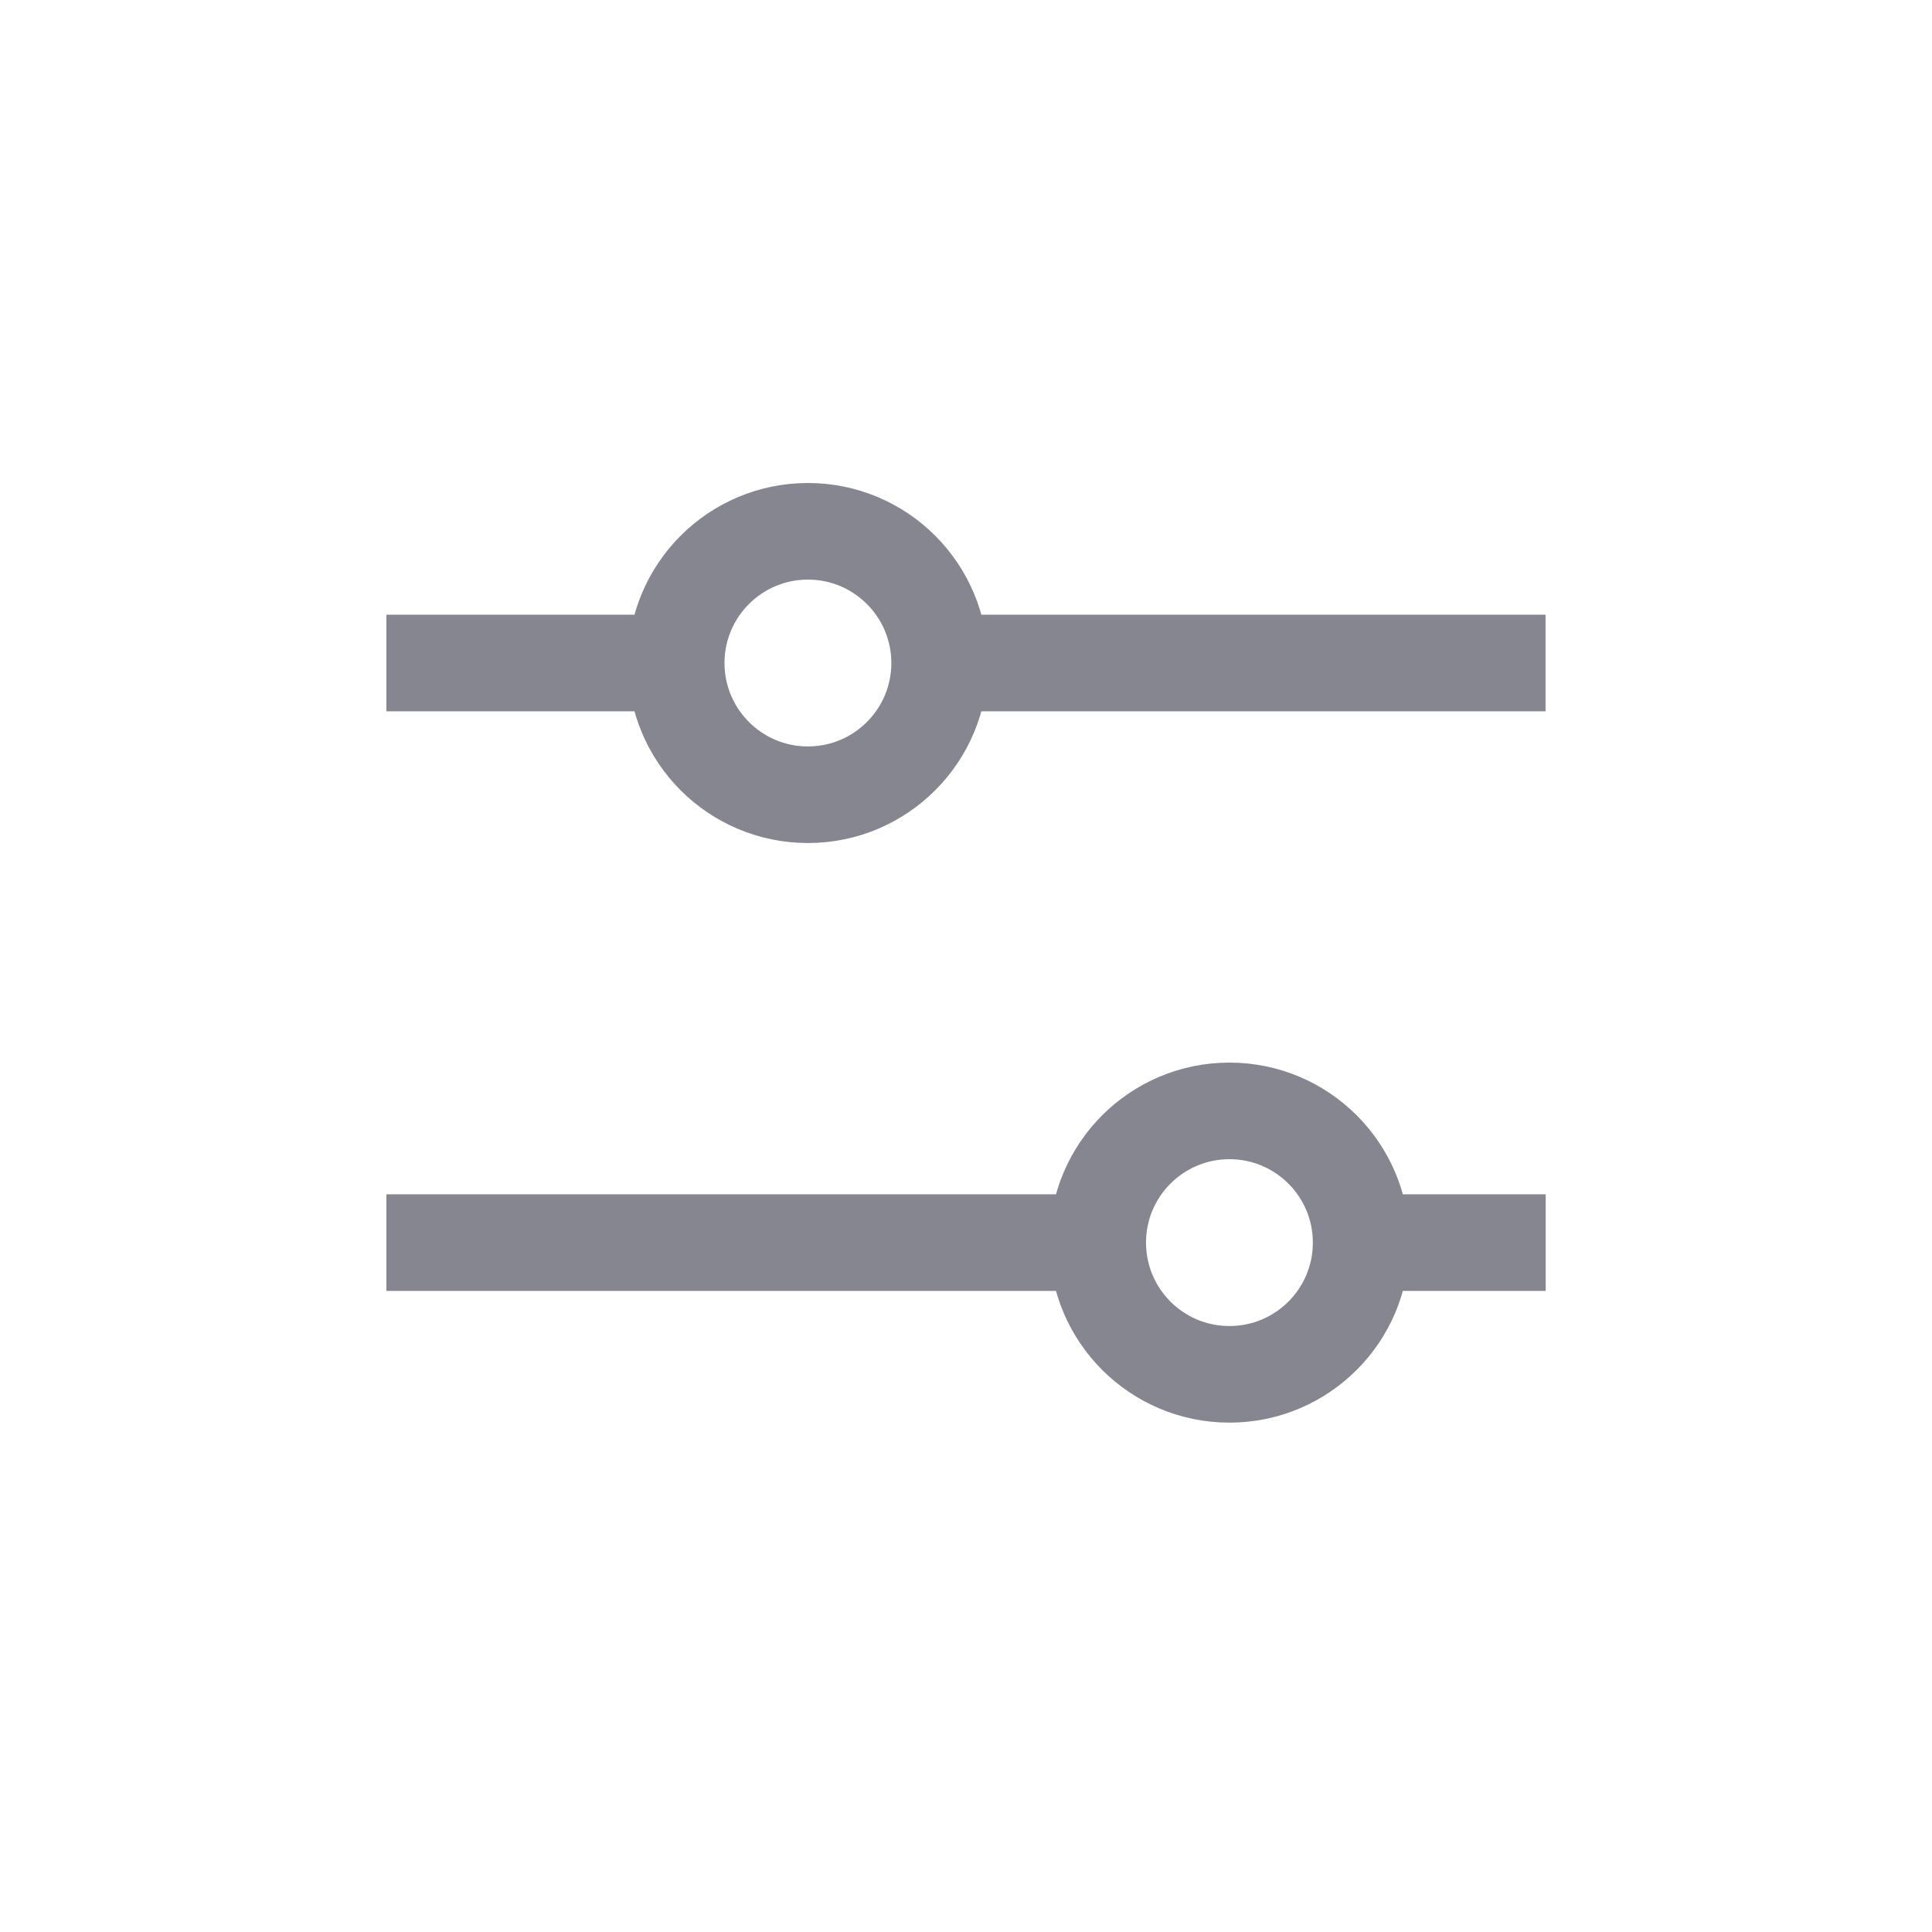
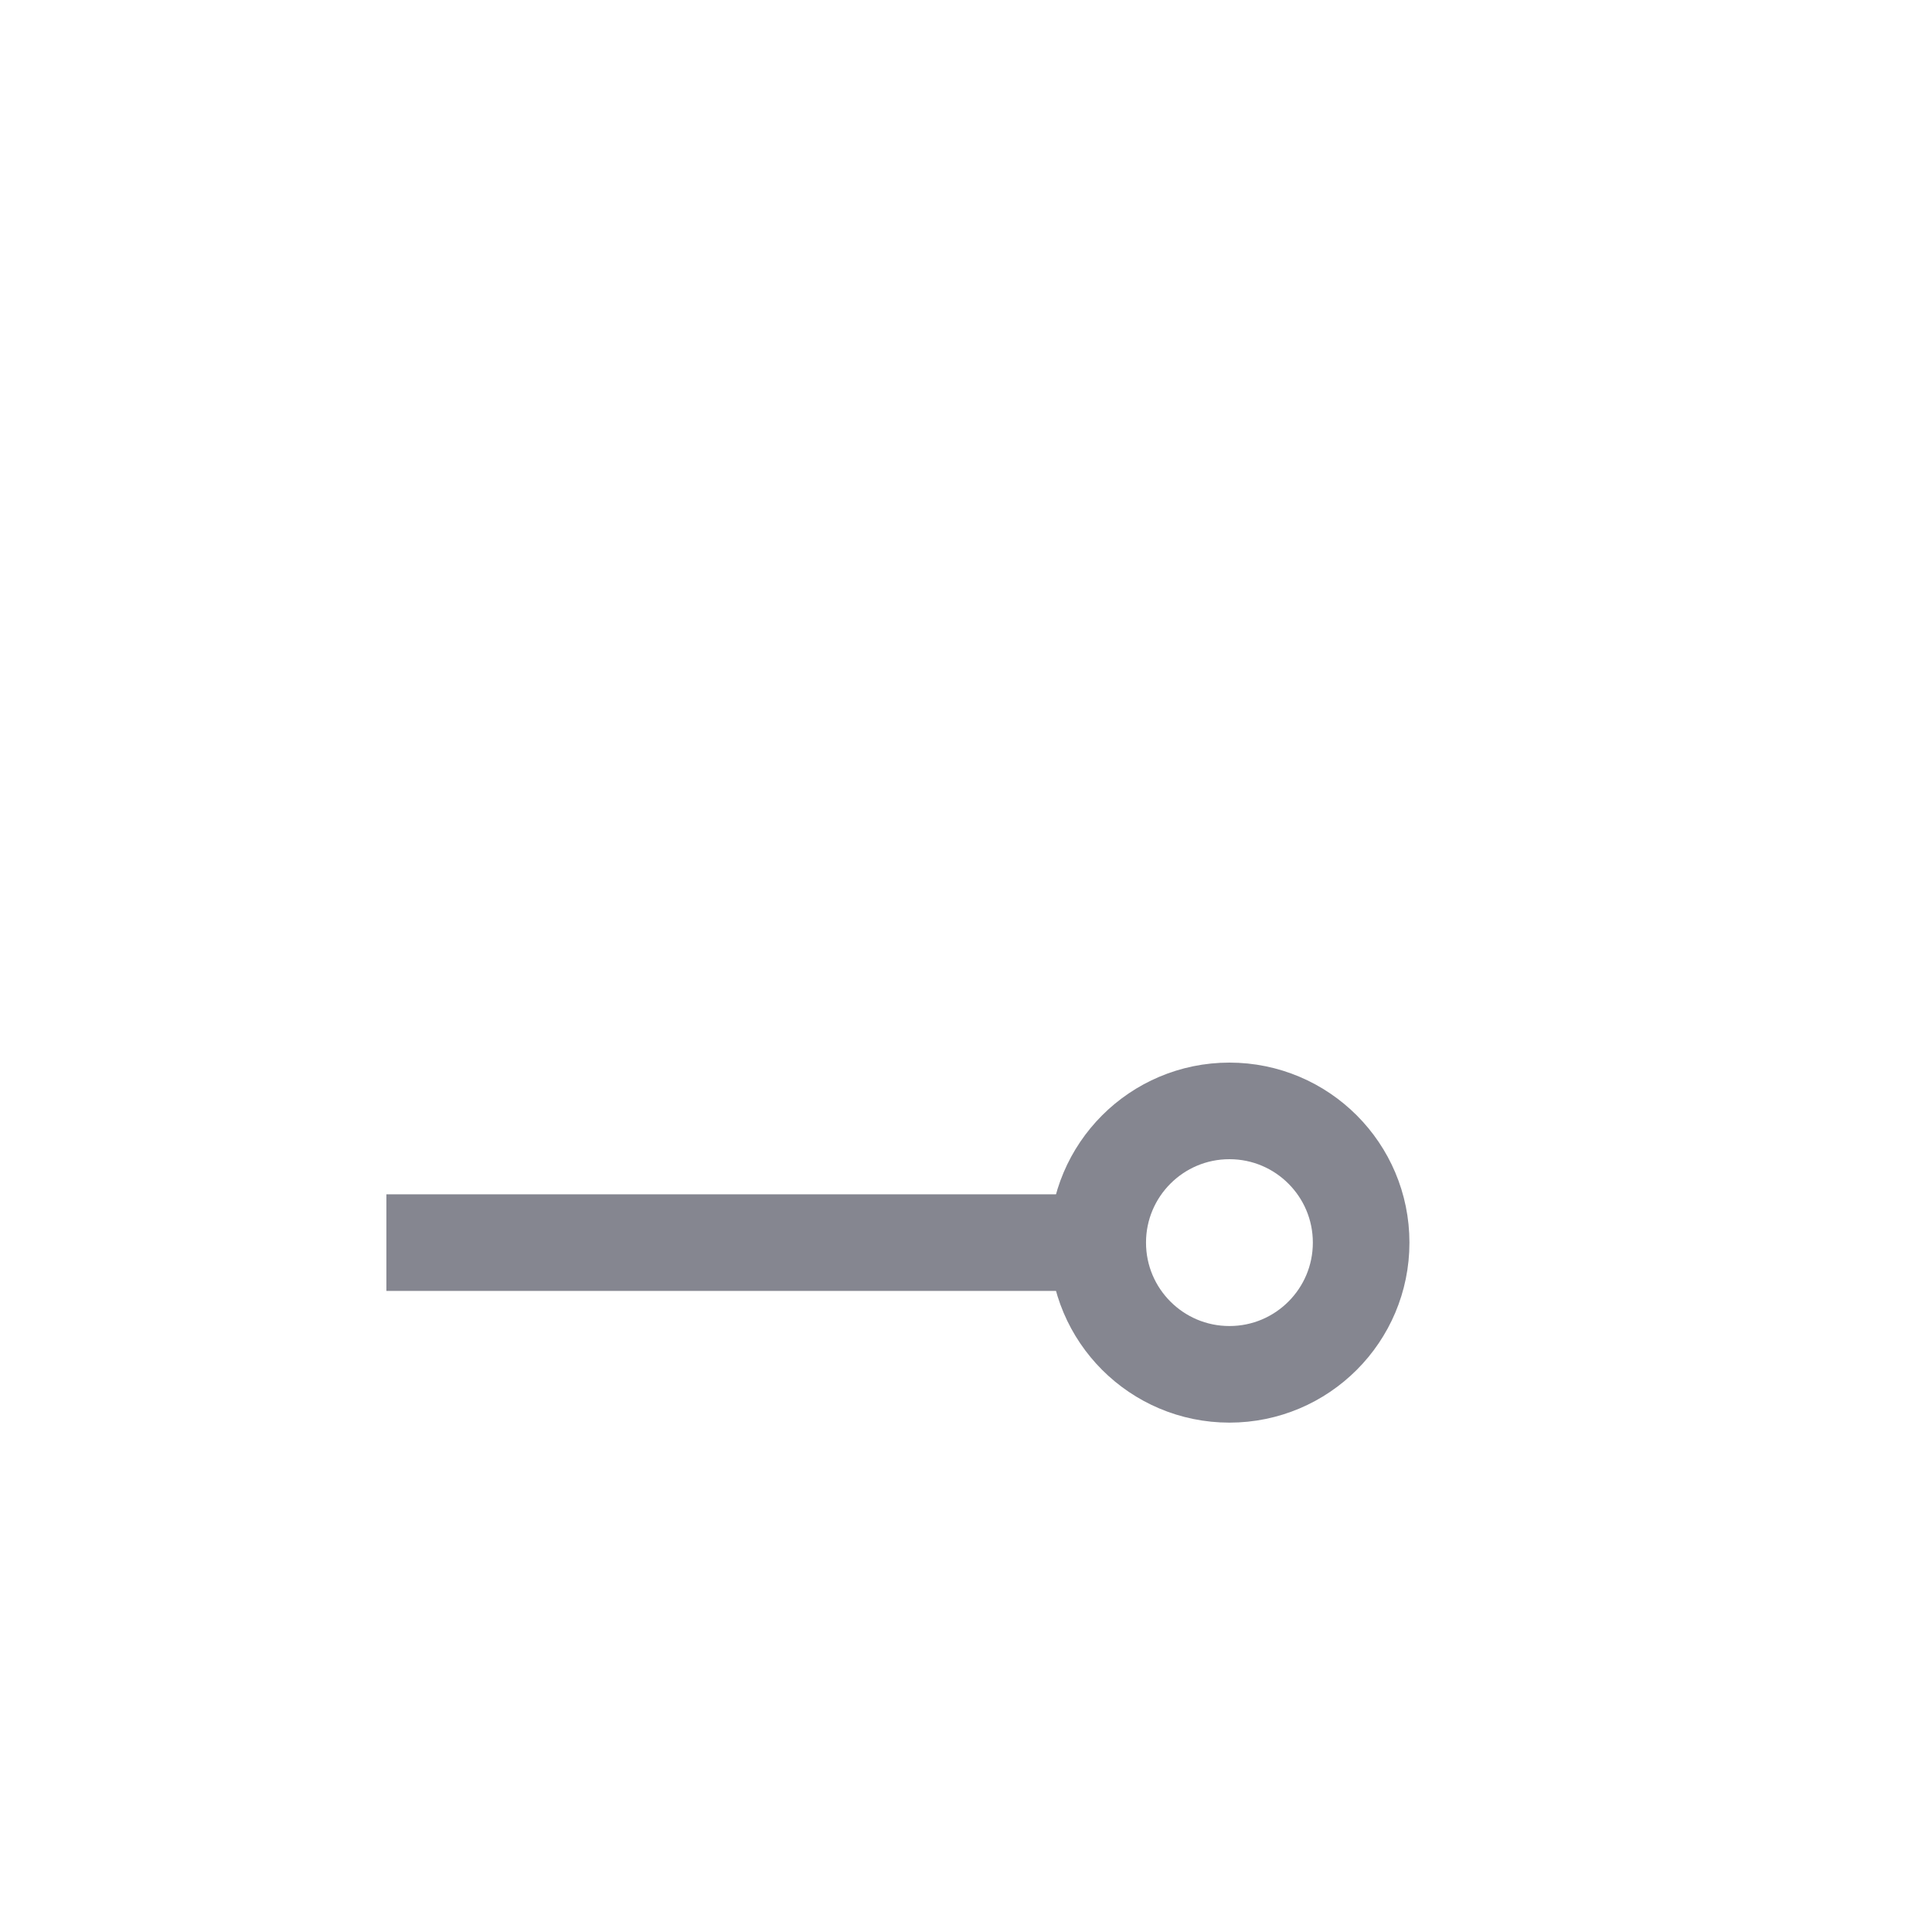
<svg xmlns="http://www.w3.org/2000/svg" width="40" height="40" viewBox="0 0 40 40" fill="none">
  <path d="M22.727 25.727L8 25.727" stroke="#858690" stroke-width="2" />
-   <path d="M32.002 25.727L28.184 25.727" stroke="#858690" stroke-width="2" />
  <path d="M25.454 28.454C26.96 28.454 28.181 27.233 28.181 25.727C28.181 24.221 26.96 23 25.454 23C23.948 23 22.727 24.221 22.727 25.727C22.727 27.233 23.948 28.454 25.454 28.454Z" stroke="#858690" stroke-width="2" />
-   <path d="M14 13.727L8 13.727" stroke="#858690" stroke-width="2" />
-   <path d="M31.999 13.727L19.453 13.727" stroke="#858690" stroke-width="2" />
-   <path d="M16.727 16.454C18.233 16.454 19.454 15.233 19.454 13.727C19.454 12.221 18.233 11 16.727 11C15.221 11 14 12.221 14 13.727C14 15.233 15.221 16.454 16.727 16.454Z" stroke="#858690" stroke-width="2" />
</svg>